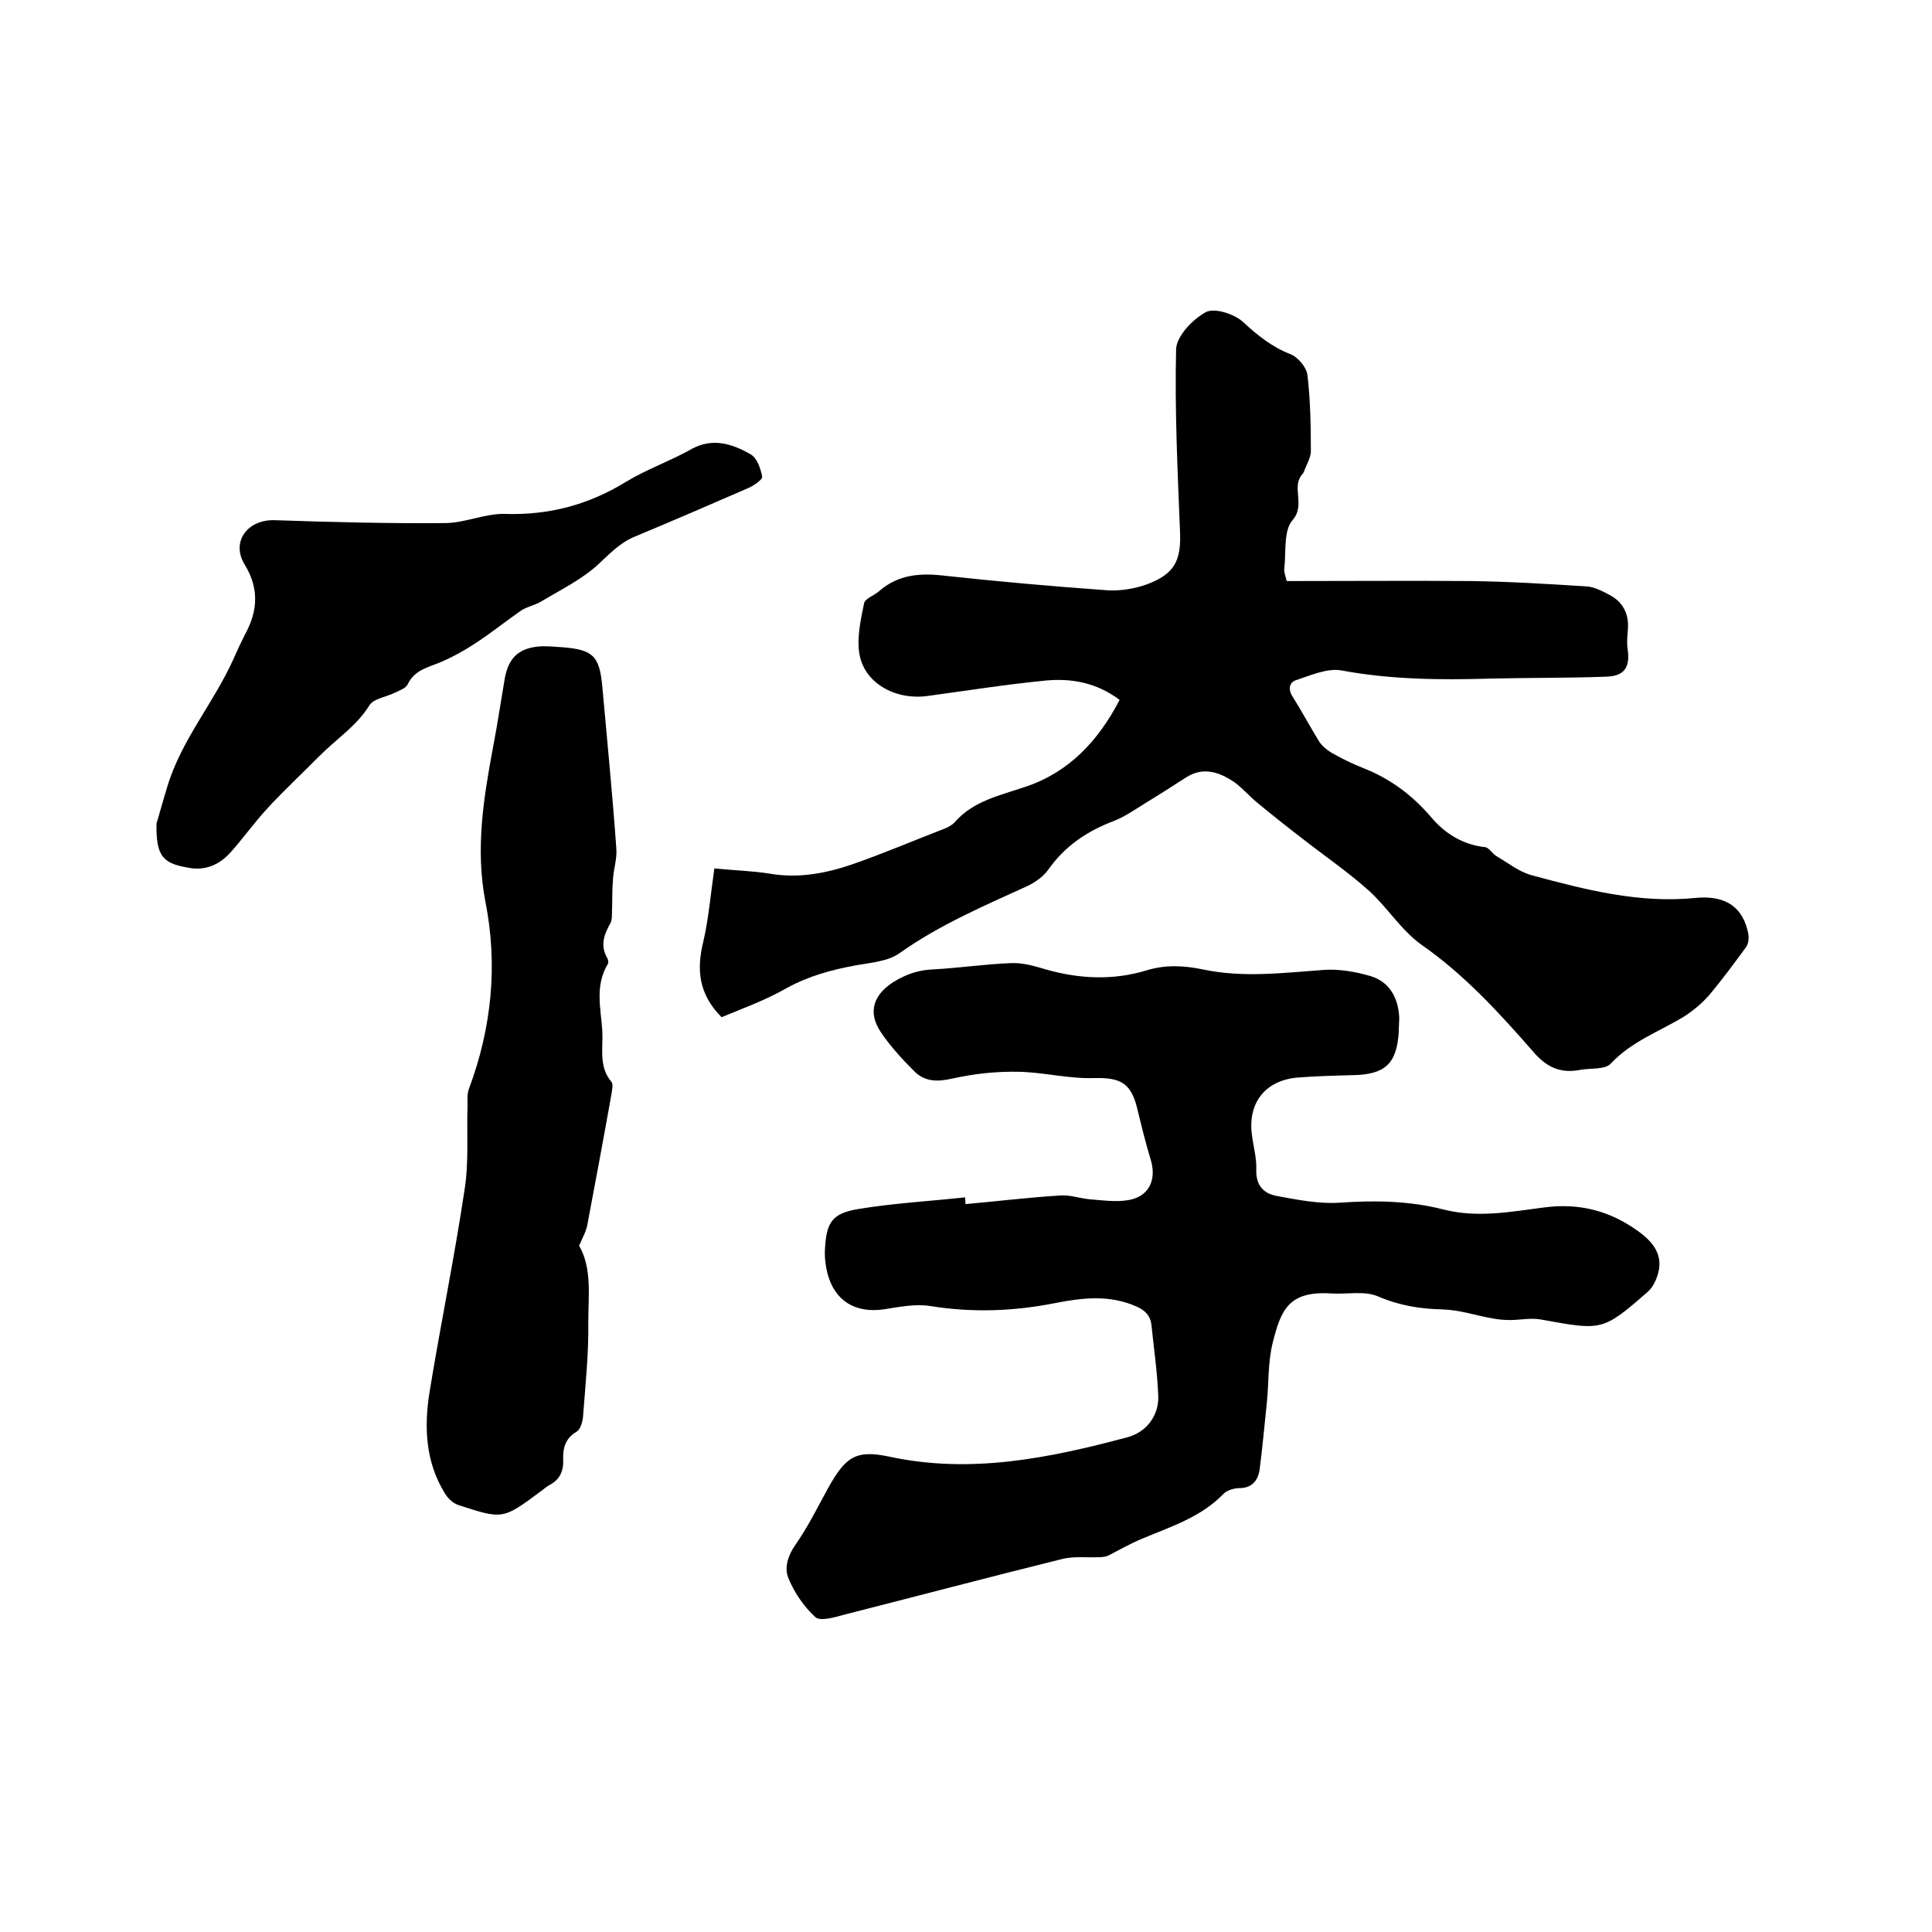
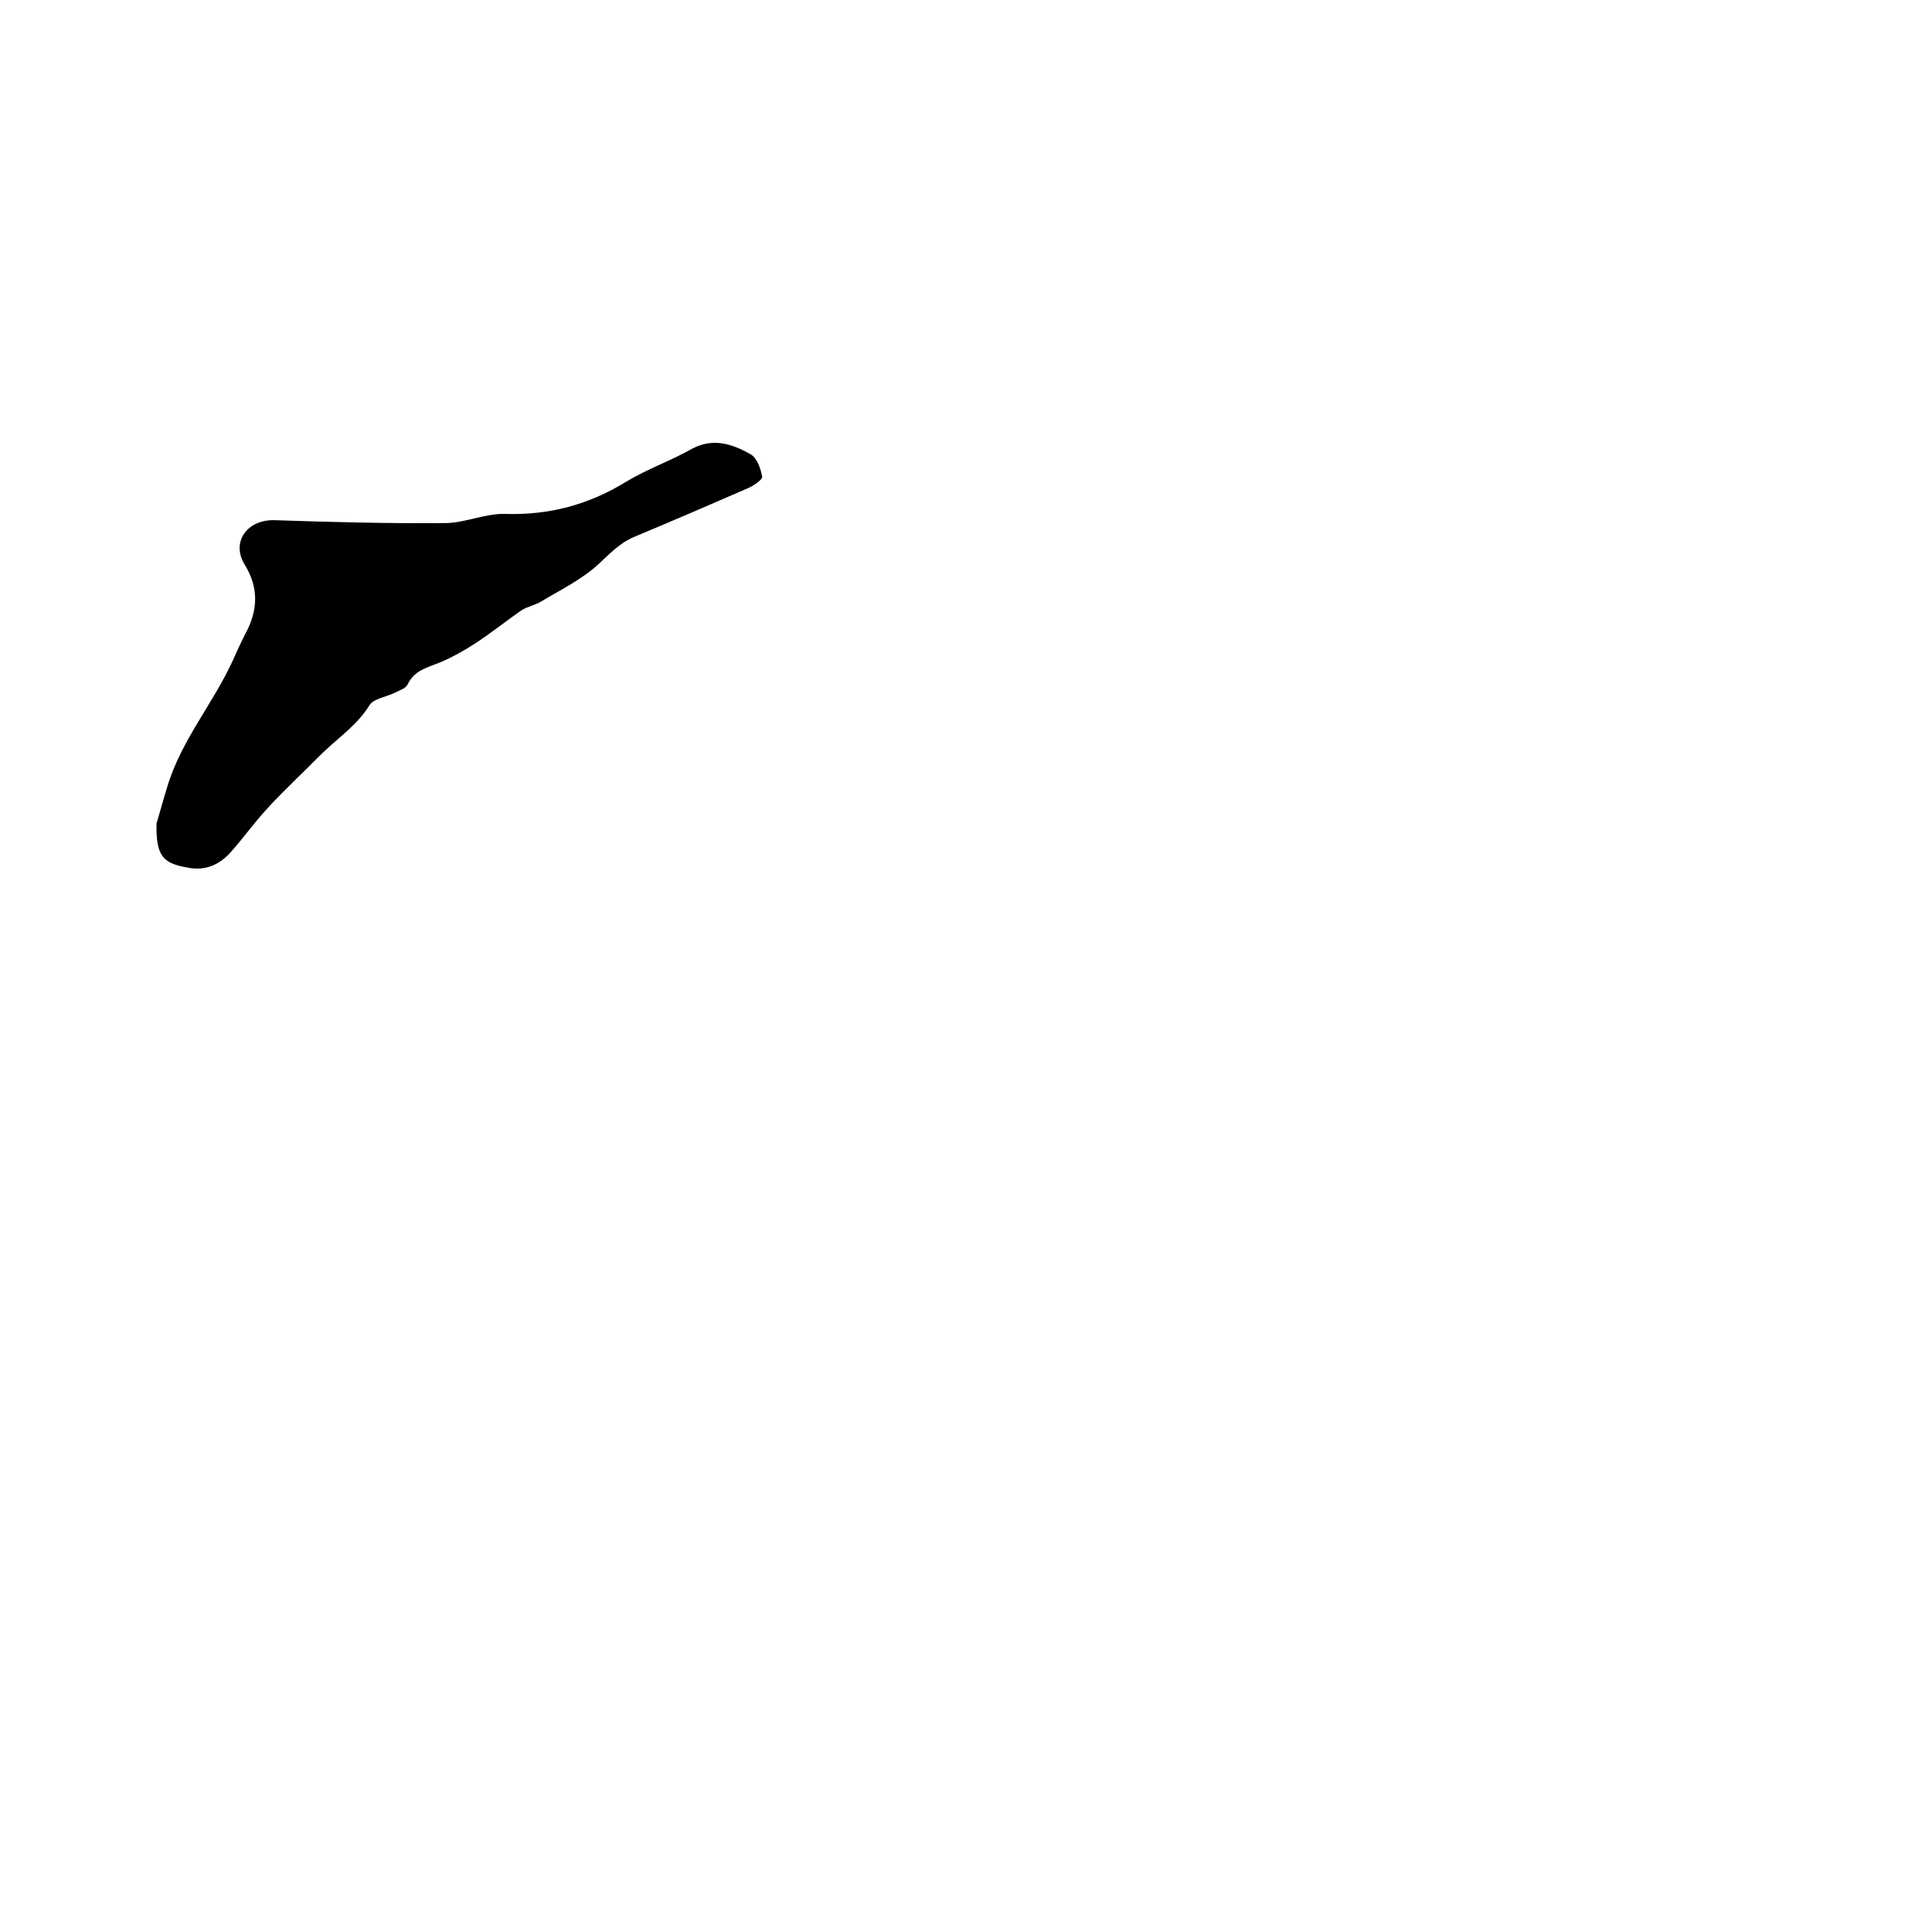
<svg xmlns="http://www.w3.org/2000/svg" enable-background="new 0 0 400 400" viewBox="0 0 400 400">
-   <path d="m149.4 210.6c-4.8-4.8-5.2-9.9-3.8-15.6 1.1-4.7 1.5-9.6 2.3-15.2 4 .4 7.9.5 11.6 1.1 5.9 1 11.6-.1 17.1-2 6.3-2.2 12.4-4.8 18.6-7.2.9-.3 1.8-.8 2.4-1.4 3.9-4.5 9.4-5.6 14.7-7.4 9-3 15.1-9.5 19.5-18-4.8-3.6-10-4.5-15.3-4-8.2.8-16.4 2.1-24.5 3.2-6.8.9-13.2-2.8-14.1-8.9-.5-3.3.3-6.9 1-10.3.2-1 2.1-1.6 3.1-2.5 4-3.5 8.6-3.8 13.6-3.2 11.1 1.2 22.3 2.2 33.5 3 2.7.2 5.8-.3 8.3-1.2 5.9-2.2 7.2-5 6.9-11.2-.5-12.5-1.1-25-.8-37.5.1-2.7 3.4-6.2 6.2-7.7 1.8-.9 5.8.4 7.6 2 3 2.8 6 5.2 9.8 6.7 1.6.6 3.4 2.7 3.6 4.4.6 5.2.7 10.5.7 15.7 0 1.3-.8 2.6-1.3 3.9-.1.3-.2.6-.4.8-2.5 2.7.7 6.4-2.1 9.6-1.9 2.2-1.3 6.6-1.7 10-.1.7.2 1.4.5 2.6 12.7 0 25.4-.1 38 0 8 .1 16 .6 24 1.1 1.6.1 3.2.9 4.7 1.7 3 1.5 4.3 4.2 3.9 7.6-.1 1.3-.2 2.6 0 3.8.5 3.7-.7 5.5-4.5 5.6-8 .3-16.1.2-24.1.4-10.3.3-20.5.2-30.7-1.7-2.9-.5-6.3 1-9.3 2-1.4.4-1.8 1.8-.8 3.4 1.9 3 3.6 6.2 5.5 9.3.6.9 1.5 1.7 2.5 2.3 2.1 1.2 4.3 2.3 6.6 3.2 5.6 2.2 10.2 5.6 14.2 10.3 2.8 3.3 6.5 5.6 11.1 6.1.8.1 1.5 1.4 2.4 1.9 2.4 1.4 4.6 3.2 7.2 3.9 11.1 3 22.3 5.9 34 4.7 6.4-.6 9.9 2.1 10.9 7.6.1.8 0 1.9-.5 2.6-2.5 3.4-5 6.8-7.7 10-1.5 1.7-3.3 3.2-5.2 4.4-5.1 3.1-10.8 5.1-15.1 9.7-1.2 1.3-4.1.9-6.3 1.3-4.1.8-7-.5-9.8-3.8-7-8-14.2-15.9-23.1-22.1-4.2-3-7.1-7.8-11-11.3-4.5-4-9.5-7.4-14.2-11.1-3-2.3-6-4.7-8.9-7.1-1.6-1.3-3-3-4.7-4.2-3.1-2.1-6.5-3.2-10-.9-2.8 1.8-5.6 3.6-8.4 5.3-2.1 1.3-4.1 2.7-6.3 3.6-5.6 2.1-10.3 5.2-13.8 10.2-1 1.4-2.7 2.6-4.4 3.4-9 4.1-18.1 8-26.3 13.8-2.5 1.8-6.1 2-9.3 2.6-4.9.9-9.6 2.2-14 4.6-4.5 2.6-9.3 4.3-13.6 6.1z" />
-   <path d="m199.9 249.3c6.6-.6 13.2-1.4 19.8-1.8 1.9-.1 3.9.6 5.9.8 2.6.2 5.3.6 7.8.2 4.3-.6 6.1-4 4.9-8.2-1.1-3.6-2-7.3-2.9-11-1.3-5.2-3.6-6.2-8.8-6.1-5.2.2-10.5-1.2-15.7-1.3-4.6-.1-9.2.4-13.7 1.4-3.1.7-5.7.7-7.9-1.5-2.5-2.5-5-5.2-7-8.2-2.7-4.1-1.4-7.7 2.7-10.3 2.6-1.6 5.2-2.5 8.3-2.6 5.4-.3 10.7-1.1 16.1-1.3 2.3-.1 4.8.6 7.1 1.3 7 2 14 2.3 20.9.2 3.9-1.2 7.7-1 11.6-.2 8.4 1.8 16.8.7 25.2.1 3.2-.2 6.5.4 9.6 1.3 3.9 1.2 5.7 4.5 5.9 8.6 0 .9-.1 1.9-.1 2.9-.4 6.6-2.8 8.9-9.6 9-3.8.1-7.6.2-11.4.5-6.7.6-10.3 5.3-9.4 11.9.3 2.4 1 4.8.9 7.2-.1 3.2 1.5 4.9 4.2 5.4 4.3.8 8.8 1.7 13.1 1.4 7.2-.5 14.4-.4 21.4 1.4s13.9.5 20.8-.4c7.4-1 13.8.7 19.7 5 2.6 1.9 4.7 4.3 4.2 7.7-.3 1.7-1.1 3.7-2.4 4.8-9.3 8.1-9.4 8-22 5.7-2.1-.4-4.3.1-6.5.1-1.1 0-2.3-.1-3.4-.3-3.5-.6-7-1.8-10.5-1.9-4.7-.1-9-.8-13.4-2.7-2.8-1.2-6.4-.4-9.6-.6-9-.6-10.5 3.5-12.2 10.2-1 4-.8 8.2-1.2 12.3-.5 4.6-.9 9.3-1.5 13.9-.3 2.2-1.5 3.9-4.2 3.9-1.2 0-2.7.5-3.4 1.3-4.7 4.8-10.9 6.7-16.8 9.2-2.4 1-4.7 2.3-7 3.5-.5.2-1.2.3-1.8.3-2.5.1-5-.2-7.4.3-15.3 3.8-30.5 7.8-45.8 11.7-1.8.5-4.6 1.3-5.6.4-2.3-2.1-4.3-5-5.5-7.9-1-2.2-.2-4.8 1.4-7.1 2.6-3.7 4.6-7.8 6.8-11.8 3.6-6.4 5.7-7.9 12.7-6.4 16.8 3.6 33 .3 49.1-4 4-1 6.7-4.5 6.5-8.7-.2-4.9-.9-9.7-1.4-14.5-.2-2-1.3-3.1-3.1-3.9-5.6-2.5-11.3-1.8-16.9-.7-8.6 1.7-17.1 2-25.8.6-3.1-.5-6.5.2-9.7.7-5.9.8-10.1-1.8-11.6-7.5-.4-1.6-.6-3.4-.5-5 .3-5.6 1.5-7.4 7-8.3 7.3-1.2 14.6-1.6 22-2.4 0 .4.1.9.1 1.4z" />
-   <path d="m119.9 257.9c2.7 4.7 1.9 10.4 1.9 15.8.1 6.5-.6 13.1-1.1 19.7-.1 1-.5 2.5-1.3 3-2.4 1.4-2.9 3.5-2.8 5.9s-.8 4.1-2.9 5.2c-.6.3-1.2.9-1.8 1.3-7.8 5.8-7.8 5.8-17 2.8-1.2-.4-2.3-1.5-2.9-2.6-3.9-6.4-4.2-13.5-3.1-20.6 2.3-14.1 5.2-28.1 7.3-42.2.9-5.7.4-11.6.6-17.4 0-1.2-.1-2.4.3-3.4 4.7-12.6 6-25.6 3.4-38.7-2.1-10.9-.4-21.4 1.6-32.1.9-4.7 1.6-9.4 2.4-14.1.8-4.5 3.1-6.5 7.8-6.7 1.4 0 2.7.1 4.1.2 6.4.5 7.7 1.8 8.3 8.1 1 11.2 2.1 22.3 2.9 33.5.2 2.2-.6 4.4-.7 6.6-.2 2.3-.1 4.5-.2 6.8 0 .7 0 1.5-.3 2.1-1.3 2.3-2.2 4.6-.7 7.2.2.3.3.9.2 1.2-2.8 4.5-1.5 9.3-1.2 13.9.2 3.6-.8 7.4 1.9 10.6.4.5.1 1.7 0 2.5-1.6 9-3.3 18.1-5 27.1-.2 1.2-.9 2.5-1.7 4.3z" />
  <path d="m32.4 170.5c.5-1.6 1.3-4.6 2.2-7.5 2.9-9.8 9.7-17.5 13.8-26.7.7-1.6 1.5-3.3 2.3-4.9 2.7-4.9 3-9.6-.1-14.6-2.8-4.7.7-9.3 6.3-9.1 11.7.4 23.5.7 35.2.6 4.1 0 8.3-2 12.4-1.9 9.2.3 17.4-1.9 25.2-6.7 4.3-2.6 9.2-4.3 13.6-6.8 4.3-2.3 8.3-1 12 1.1 1.4.7 2.2 3 2.5 4.7.1.6-1.8 1.9-3 2.4-7.8 3.4-15.7 6.8-23.6 10.1-3 1.3-5 3.5-7.4 5.7-3.4 3.1-7.7 5.2-11.7 7.6-1.3.8-3 1.1-4.2 1.9-3.3 2.3-6.4 4.8-9.8 7-2.2 1.4-4.5 2.7-6.9 3.7-2.6 1.1-5.4 1.6-6.8 4.6-.4.8-1.6 1.2-2.6 1.7-1.8.9-4.4 1.2-5.3 2.6-2.4 3.9-6 6.4-9.2 9.4-1.9 1.8-3.7 3.7-5.6 5.5-2.4 2.4-4.8 4.7-7 7.2-2.4 2.7-4.5 5.6-6.9 8.3s-5.4 4-9.1 3.2c-5.1-.9-6.4-2.5-6.3-9.1z" />
</svg>